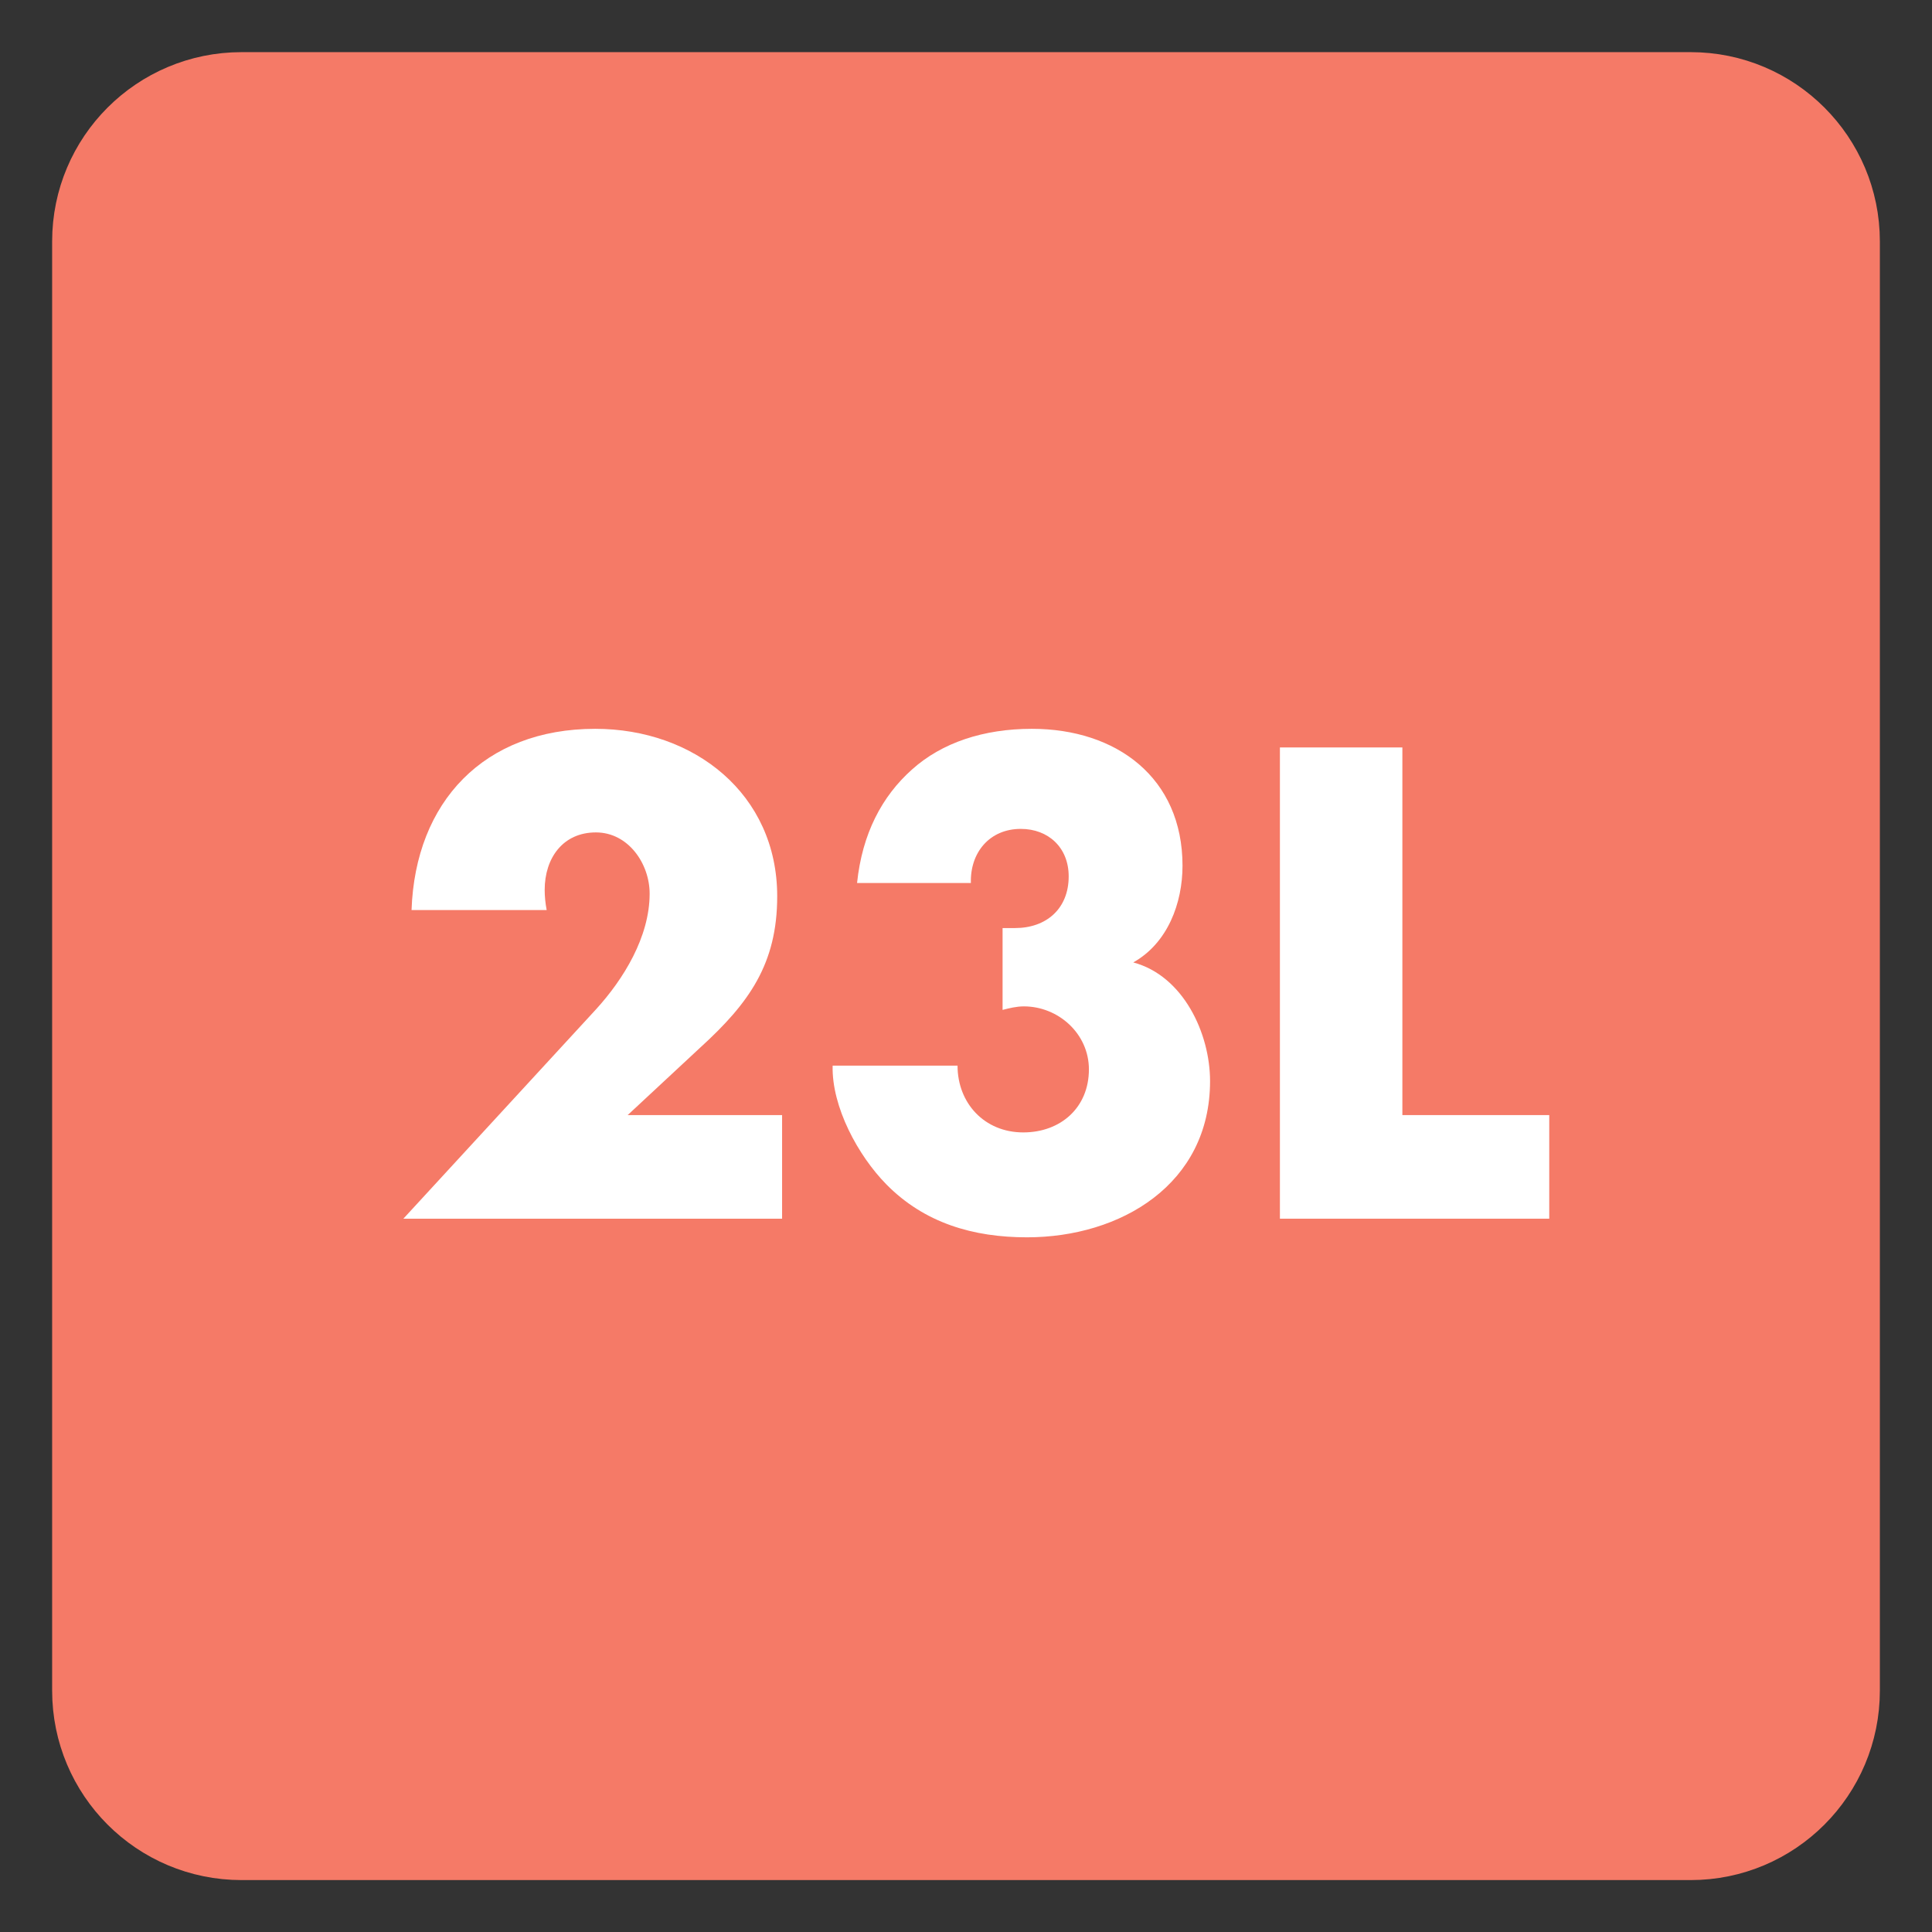
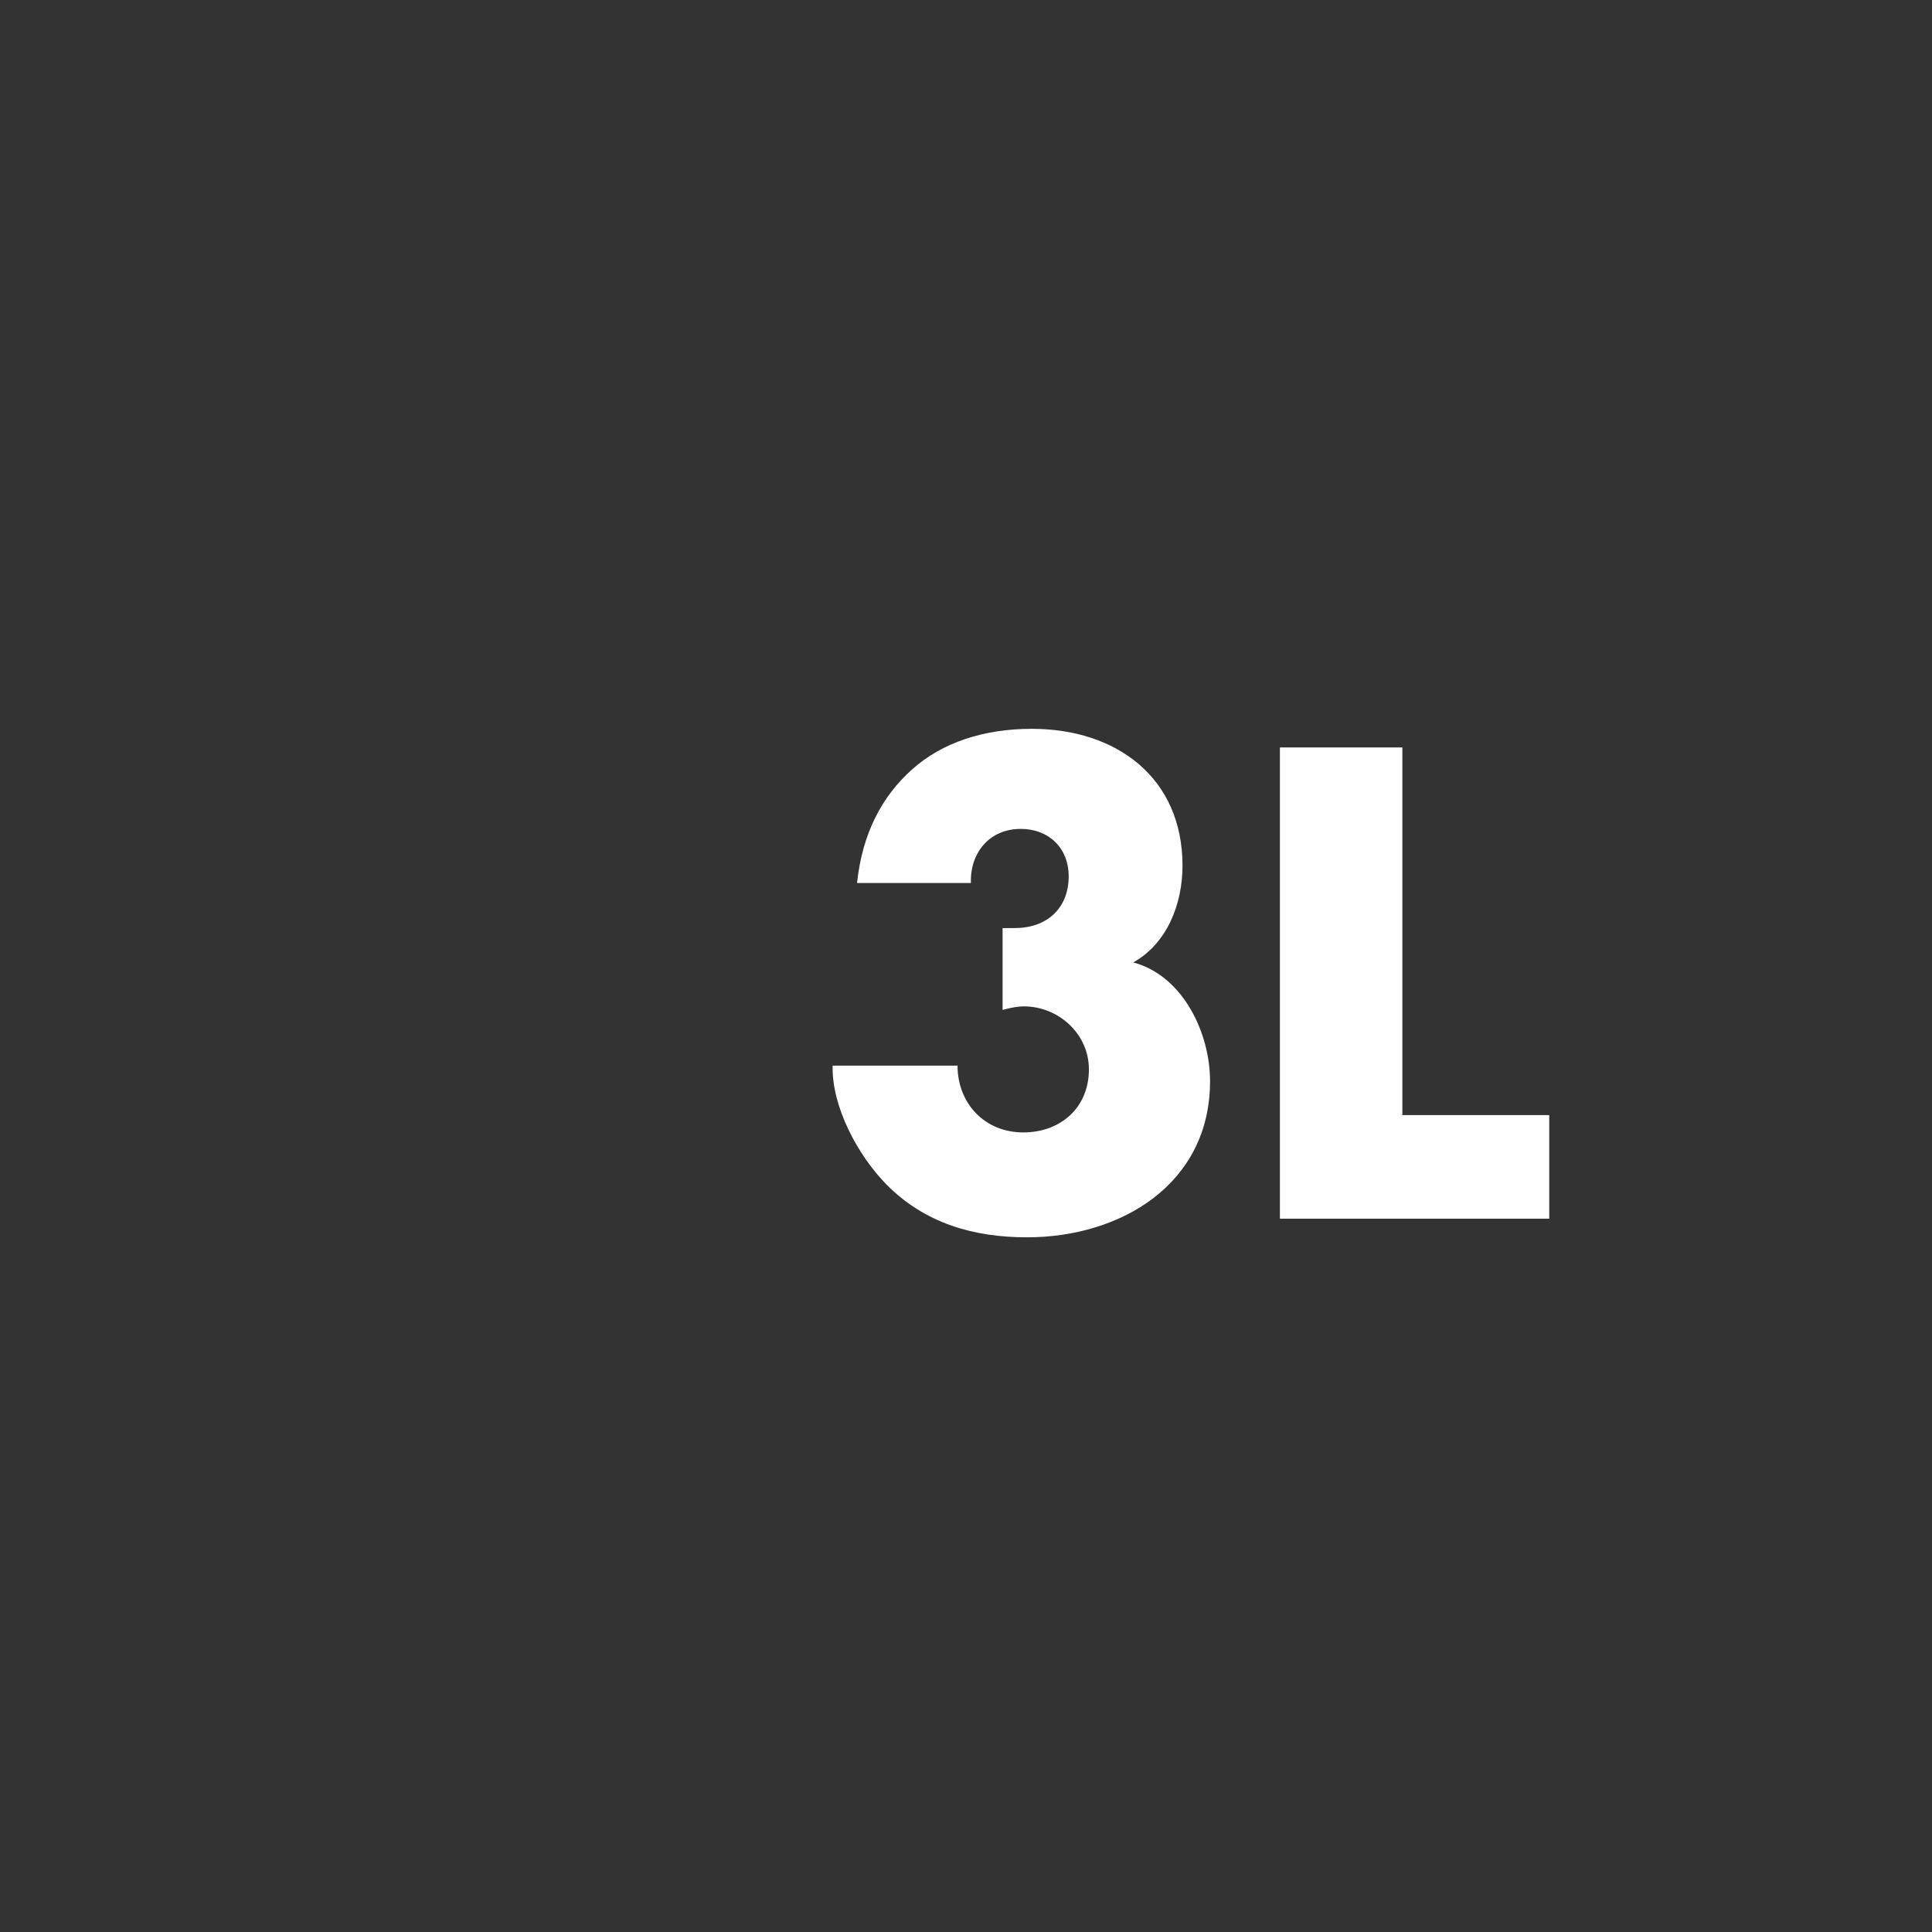
<svg xmlns="http://www.w3.org/2000/svg" width="34.016pt" height="34.017pt" viewBox="0 0 34.016 34.017" version="1.1">
  <rect x="0" y="0" width="34.016" height="34.017" fill="#333333" stroke="none" />
  <defs>
    <clipPath id="clip1">
-       <path d="M 0 0 L 34.016 0 L 34.016 34.016 L 0 34.016 Z M 0 0 " />
-     </clipPath>
+       </clipPath>
  </defs>
  <g id="surface1">
-     <path style=" stroke:none;fill-rule:nonzero;fill:rgb(96.085%,47.85%,40.547%);fill-opacity:1;" d="M 32.598 29.766 C 32.598 31.332 31.332 32.602 29.766 32.602 L 4.254 32.602 C 2.684 32.602 1.418 31.332 1.418 29.766 L 1.418 4.25 C 1.418 2.688 2.684 1.418 4.254 1.418 L 29.766 1.418 C 31.332 1.418 32.598 2.688 32.598 4.25 Z M 32.598 29.766 " />
    <g clip-path="url(#clip1)" clip-rule="nonzero">
      <path style="fill:none;stroke-width:1;stroke-linecap:butt;stroke-linejoin:miter;stroke:rgb(96.085%,47.85%,40.547%);stroke-opacity:1;stroke-miterlimit:4;" d="M -0.001 -0 C -0.001 -1.566 -1.267 -2.836 -2.833 -2.836 L -28.345 -2.836 C -29.915 -2.836 -31.181 -1.566 -31.181 -0 L -31.181 25.516 C -31.181 27.078 -29.915 28.348 -28.345 28.348 L -2.833 28.348 C -1.267 28.348 -0.001 27.078 -0.001 25.516 Z M -0.001 -0 " transform="matrix(1,0,0,-1,32.599,29.766)" />
    </g>
-     <path style=" stroke:none;fill-rule:nonzero;fill:rgb(100%,100%,100%);fill-opacity:1;" d="M 13.77 19.633 L 13.77 21.457 L 7.102 21.457 L 10.492 17.773 C 10.977 17.242 11.438 16.496 11.438 15.734 C 11.438 15.207 11.062 14.656 10.492 14.656 C 9.91 14.656 9.59 15.109 9.59 15.668 C 9.59 15.781 9.602 15.902 9.625 16.023 L 7.246 16.023 C 7.312 14.117 8.523 12.832 10.48 12.832 C 12.219 12.832 13.684 13.977 13.684 15.781 C 13.684 16.969 13.188 17.66 12.34 18.434 L 11.051 19.633 Z M 13.77 19.633 " />
    <path style=" stroke:none;fill-rule:nonzero;fill:rgb(100%,100%,100%);fill-opacity:1;" d="M 15.09 15.547 C 15.18 14.68 15.527 14.02 16.059 13.547 C 16.586 13.074 17.32 12.832 18.168 12.832 C 19.656 12.832 20.82 13.691 20.82 15.242 C 20.82 15.902 20.559 16.605 19.953 16.945 C 20.832 17.18 21.305 18.191 21.305 19.035 C 21.305 20.852 19.73 21.785 18.082 21.785 C 17.137 21.785 16.277 21.535 15.605 20.852 C 15.109 20.348 14.641 19.488 14.66 18.762 L 16.859 18.762 C 16.859 19.422 17.332 19.938 18.016 19.938 C 18.676 19.938 19.172 19.5 19.172 18.828 C 19.172 18.199 18.633 17.719 18.027 17.719 C 17.895 17.719 17.773 17.75 17.652 17.781 L 17.652 16.34 L 17.871 16.34 C 18.422 16.34 18.816 16 18.816 15.43 C 18.816 14.922 18.457 14.594 17.973 14.594 C 17.422 14.594 17.078 15.012 17.094 15.547 Z M 15.09 15.547 " />
    <path style=" stroke:none;fill-rule:nonzero;fill:rgb(100%,100%,100%);fill-opacity:1;" d="M 24.691 19.633 L 27.277 19.633 L 27.277 21.457 L 22.535 21.457 L 22.535 13.16 L 24.691 13.16 Z M 24.691 19.633 " />
  </g>
</svg>